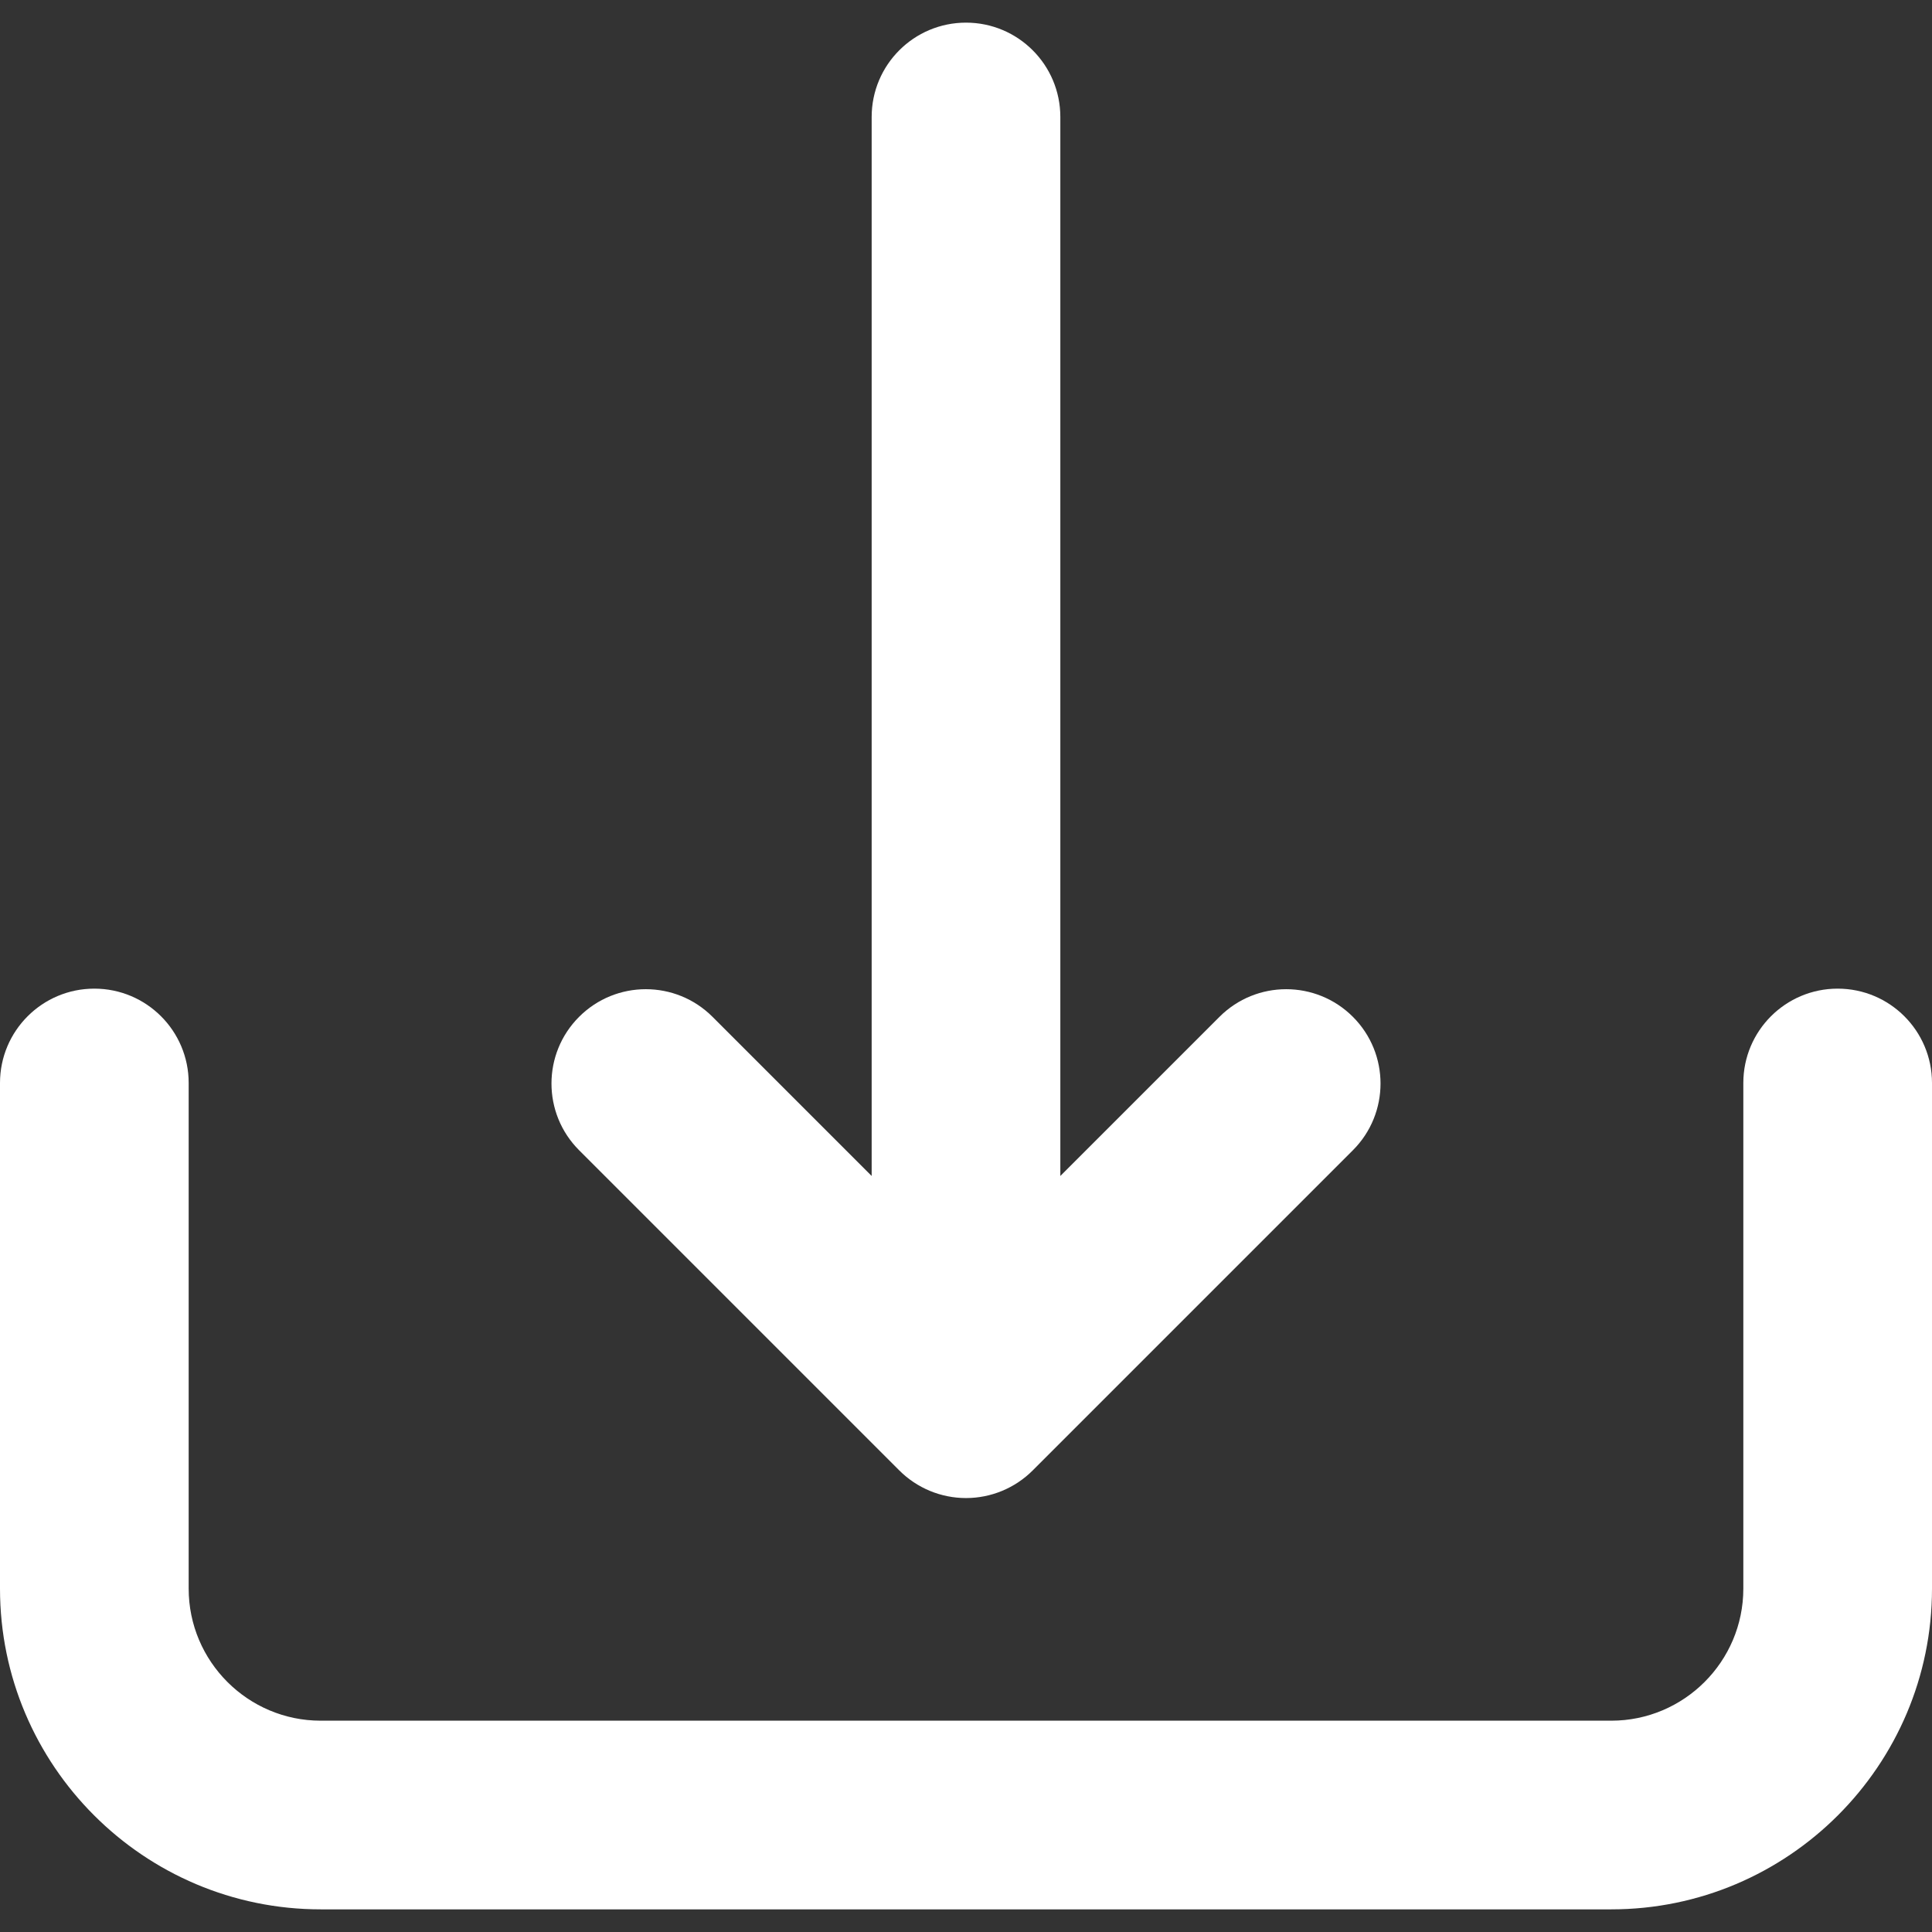
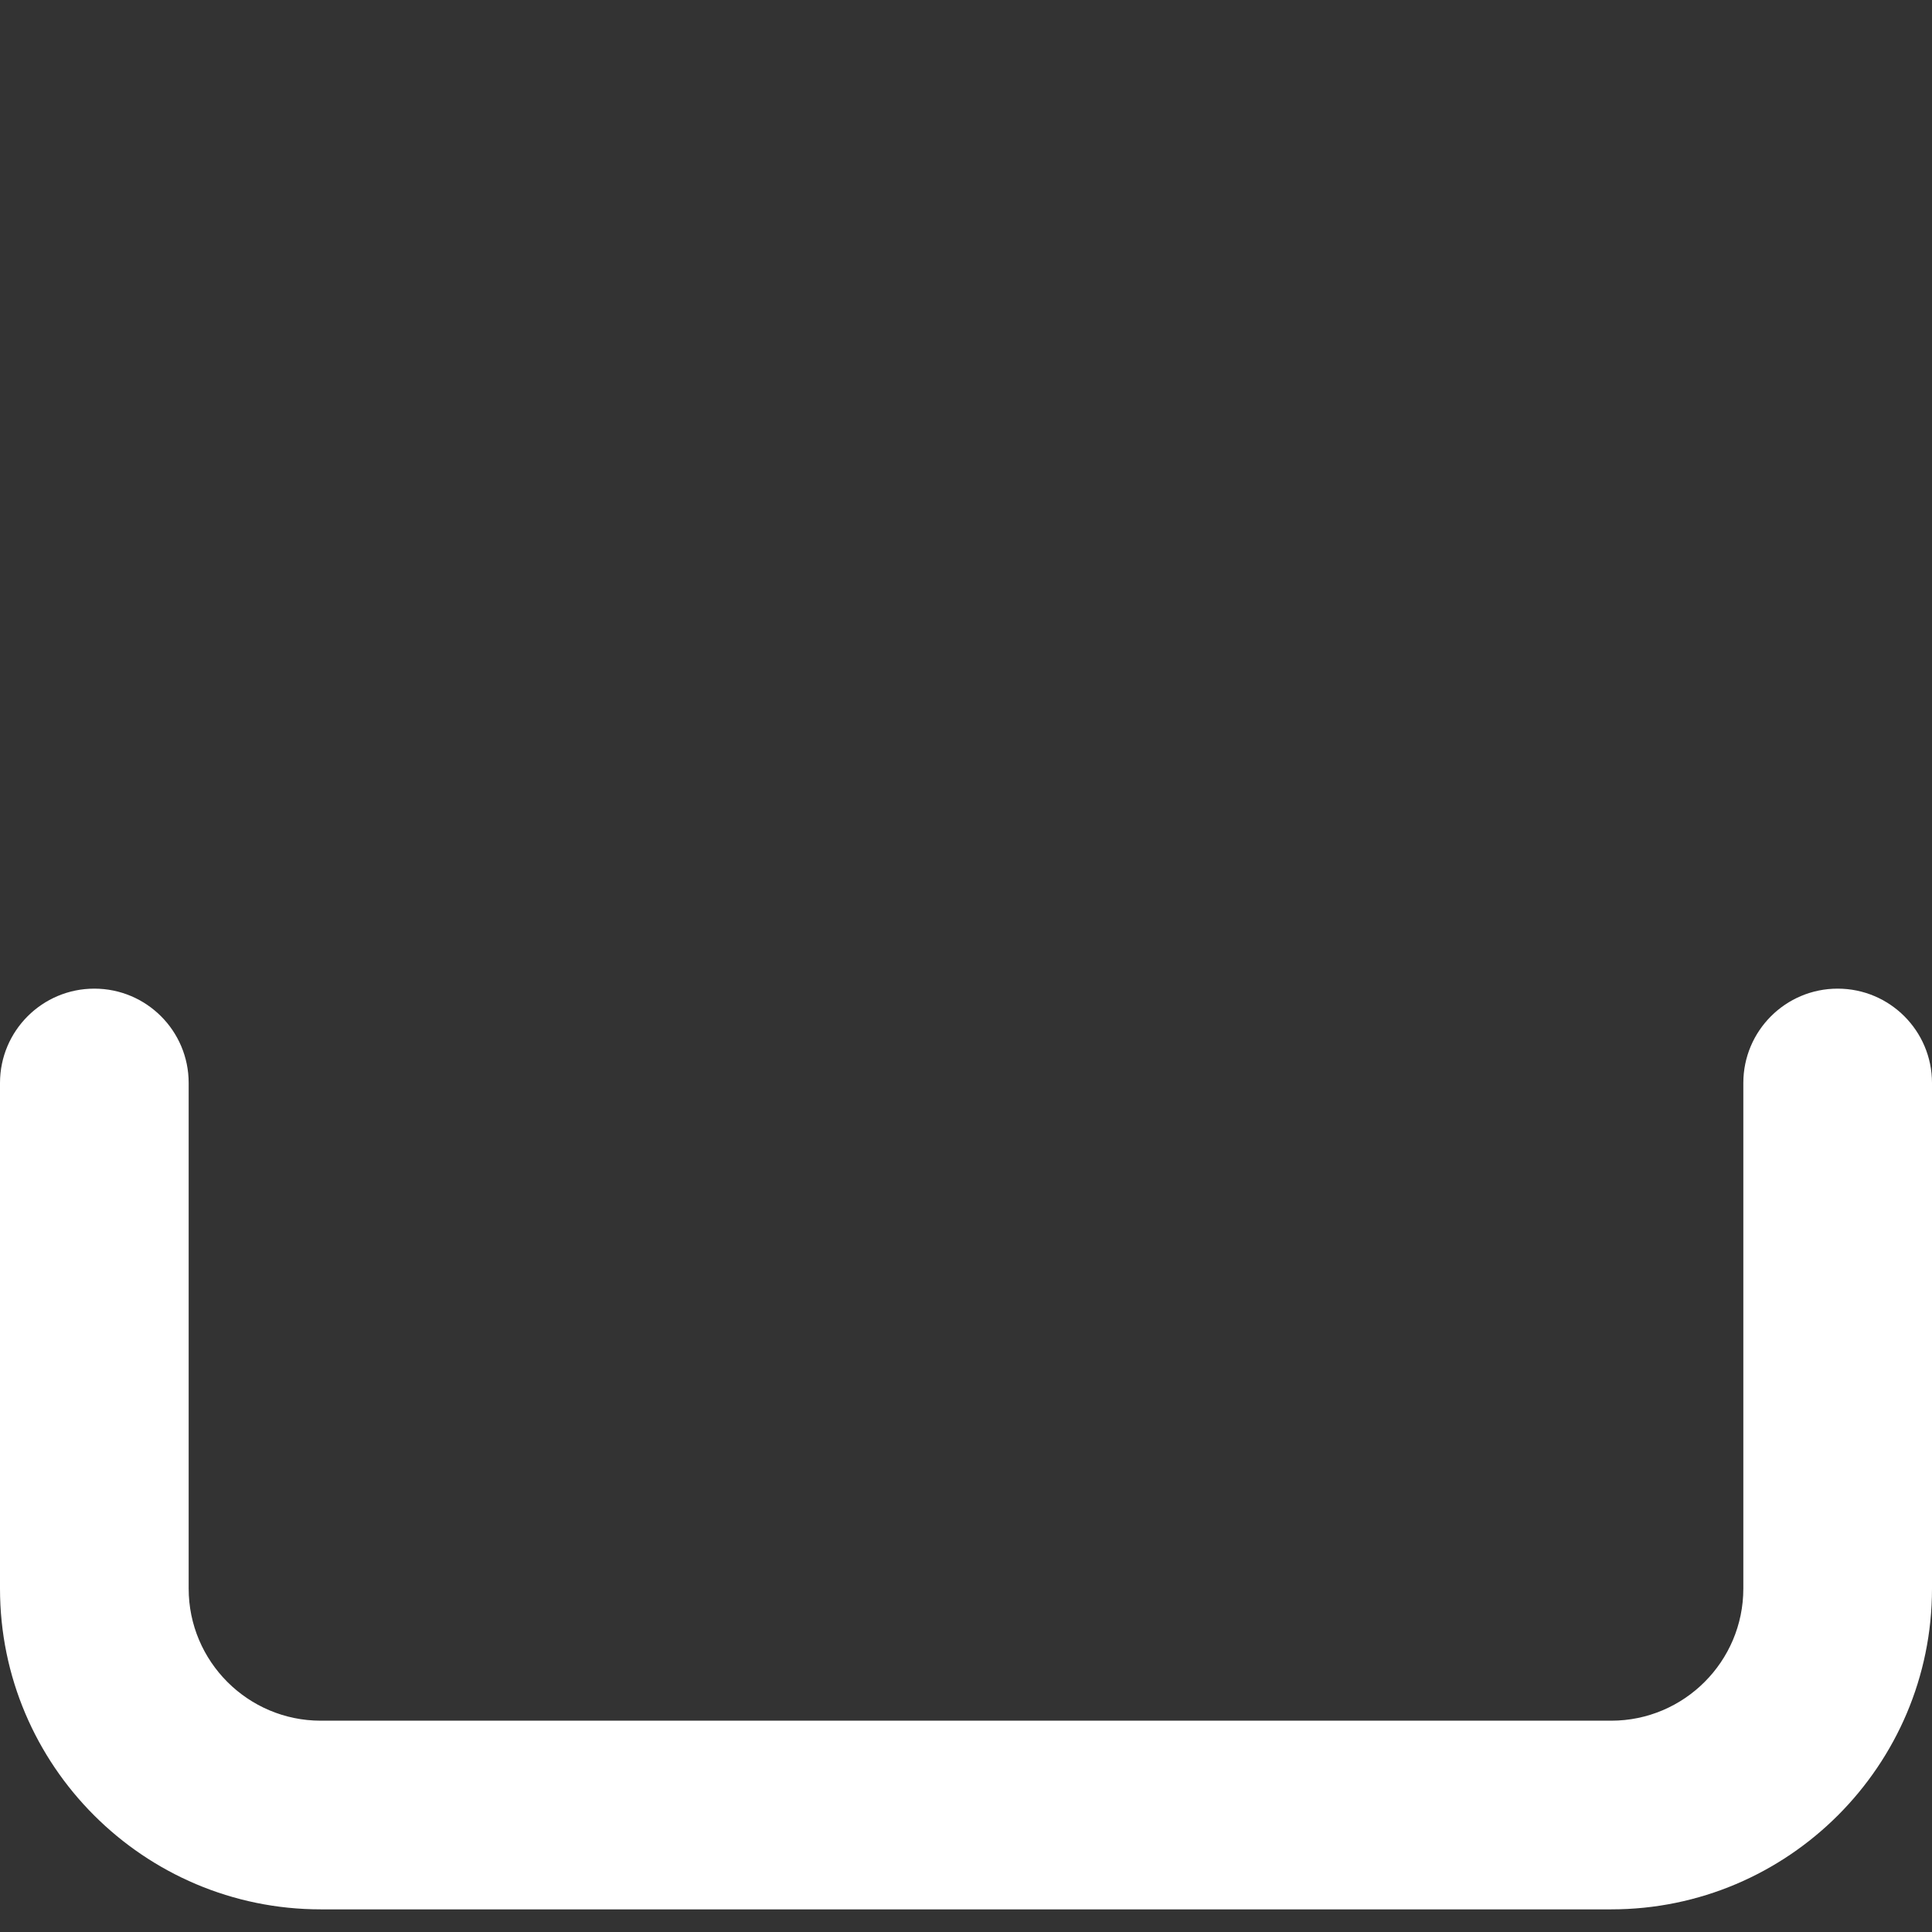
<svg xmlns="http://www.w3.org/2000/svg" version="1.1" id="Layer_1" x="0px" y="0px" viewBox="-49 141 512 512" style="enable-background:new -49 141 512 512;" xml:space="preserve">
  <rect x="-49" y="141" width="512" height="512" fill="#333333" stroke="none" />
  <g fill="#fff">
-     <path d="M438,403c-13.808,0-25,11.193-25,25v134c0,19.299-15.701,35-35,35H36c-19.299,0-35-15.701-35-35V428   c0-13.807-11.193-25-25-25s-25,11.193-25,25v134c0,46.869,38.131,85,85,85h342c46.869,0,85-38.131,85-85V428   C463,414.193,451.808,403,438,403z" />
-     <path d="M189.322,530.678C194.011,535.366,200.37,538,207,538c6.631,0,12.989-2.634,17.678-7.322l84.853-84.853   c9.763-9.763,9.763-25.592,0-35.355c-9.764-9.763-25.592-9.763-35.355,0L232,452.645V172c0-13.807-11.193-25-25-25   s-25,11.193-25,25v280.645l-42.175-42.175c-9.764-9.763-25.592-9.763-35.355,0s-9.763,25.592,0,35.355L189.322,530.678z" />
+     <path d="M438,403c-13.808,0-25,11.193-25,25v134c0,19.299-15.701,35-35,35H36c-19.299,0-35-15.701-35-35V428   c0-13.807-11.193-25-25-25s-25,11.193-25,25v134c0,46.869,38.131,85,85,85h342c46.869,0,85-38.131,85-85V428   C463,414.193,451.808,403,438,403" />
  </g>
</svg>